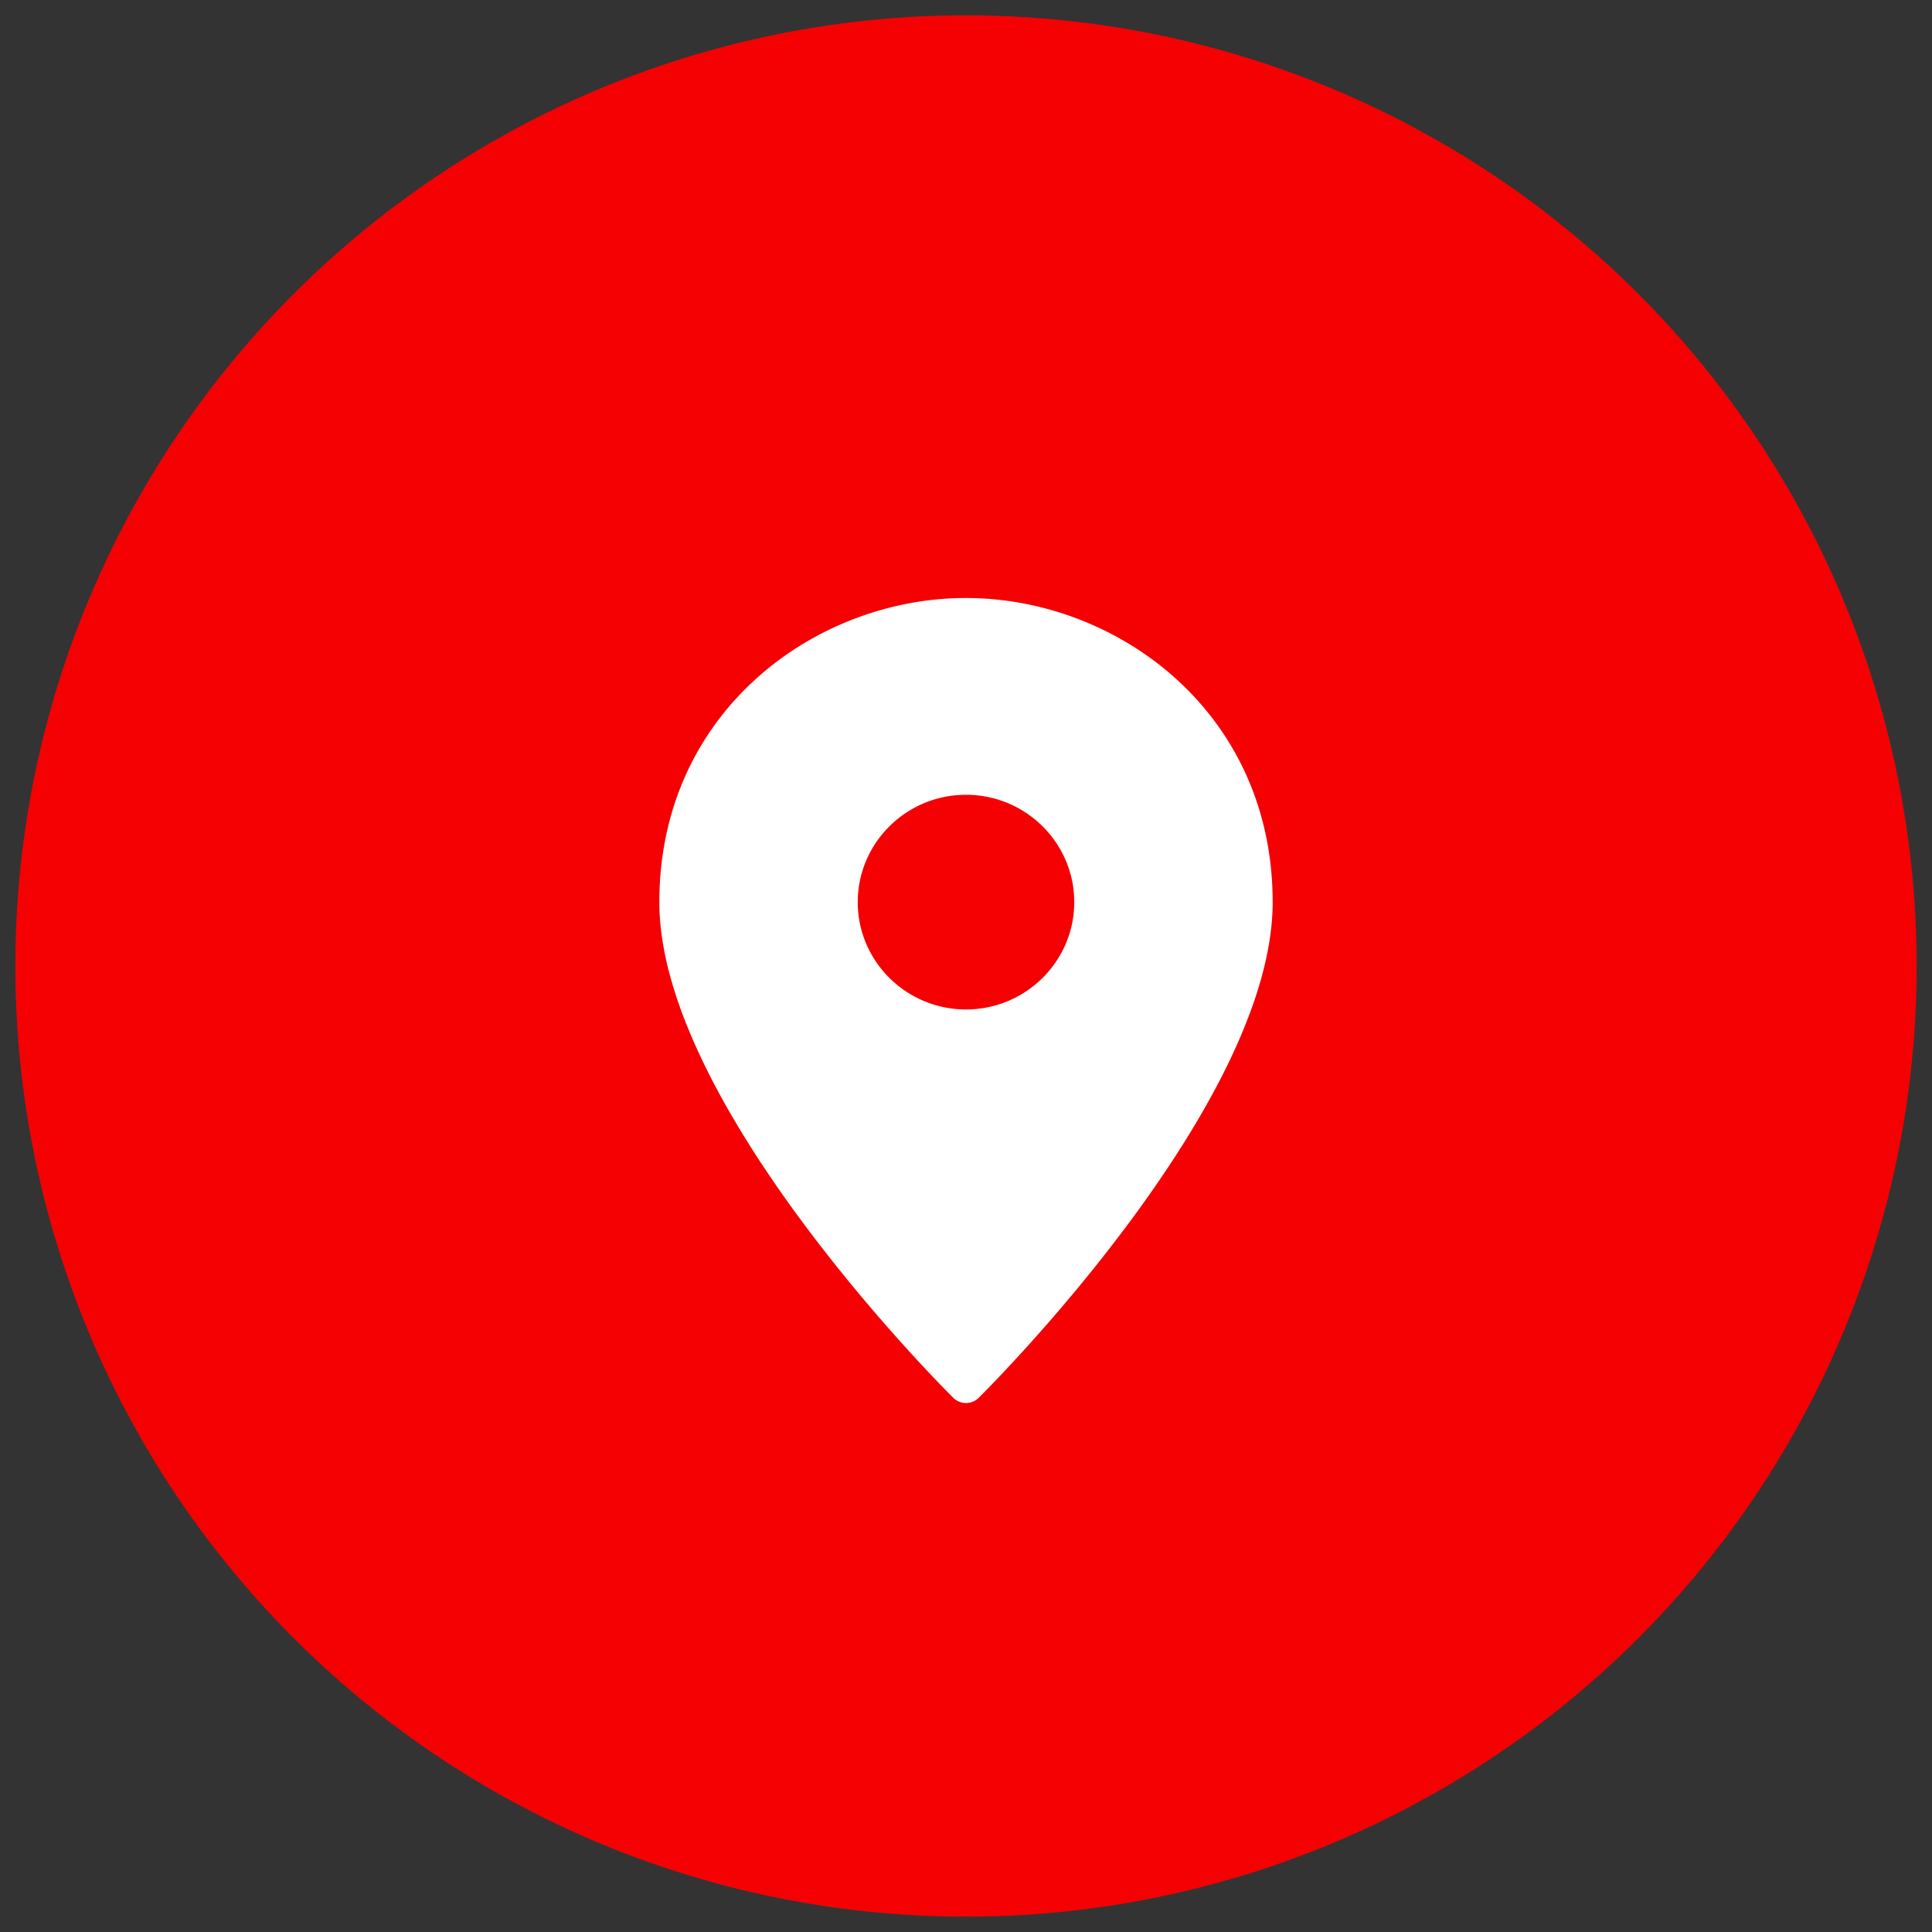
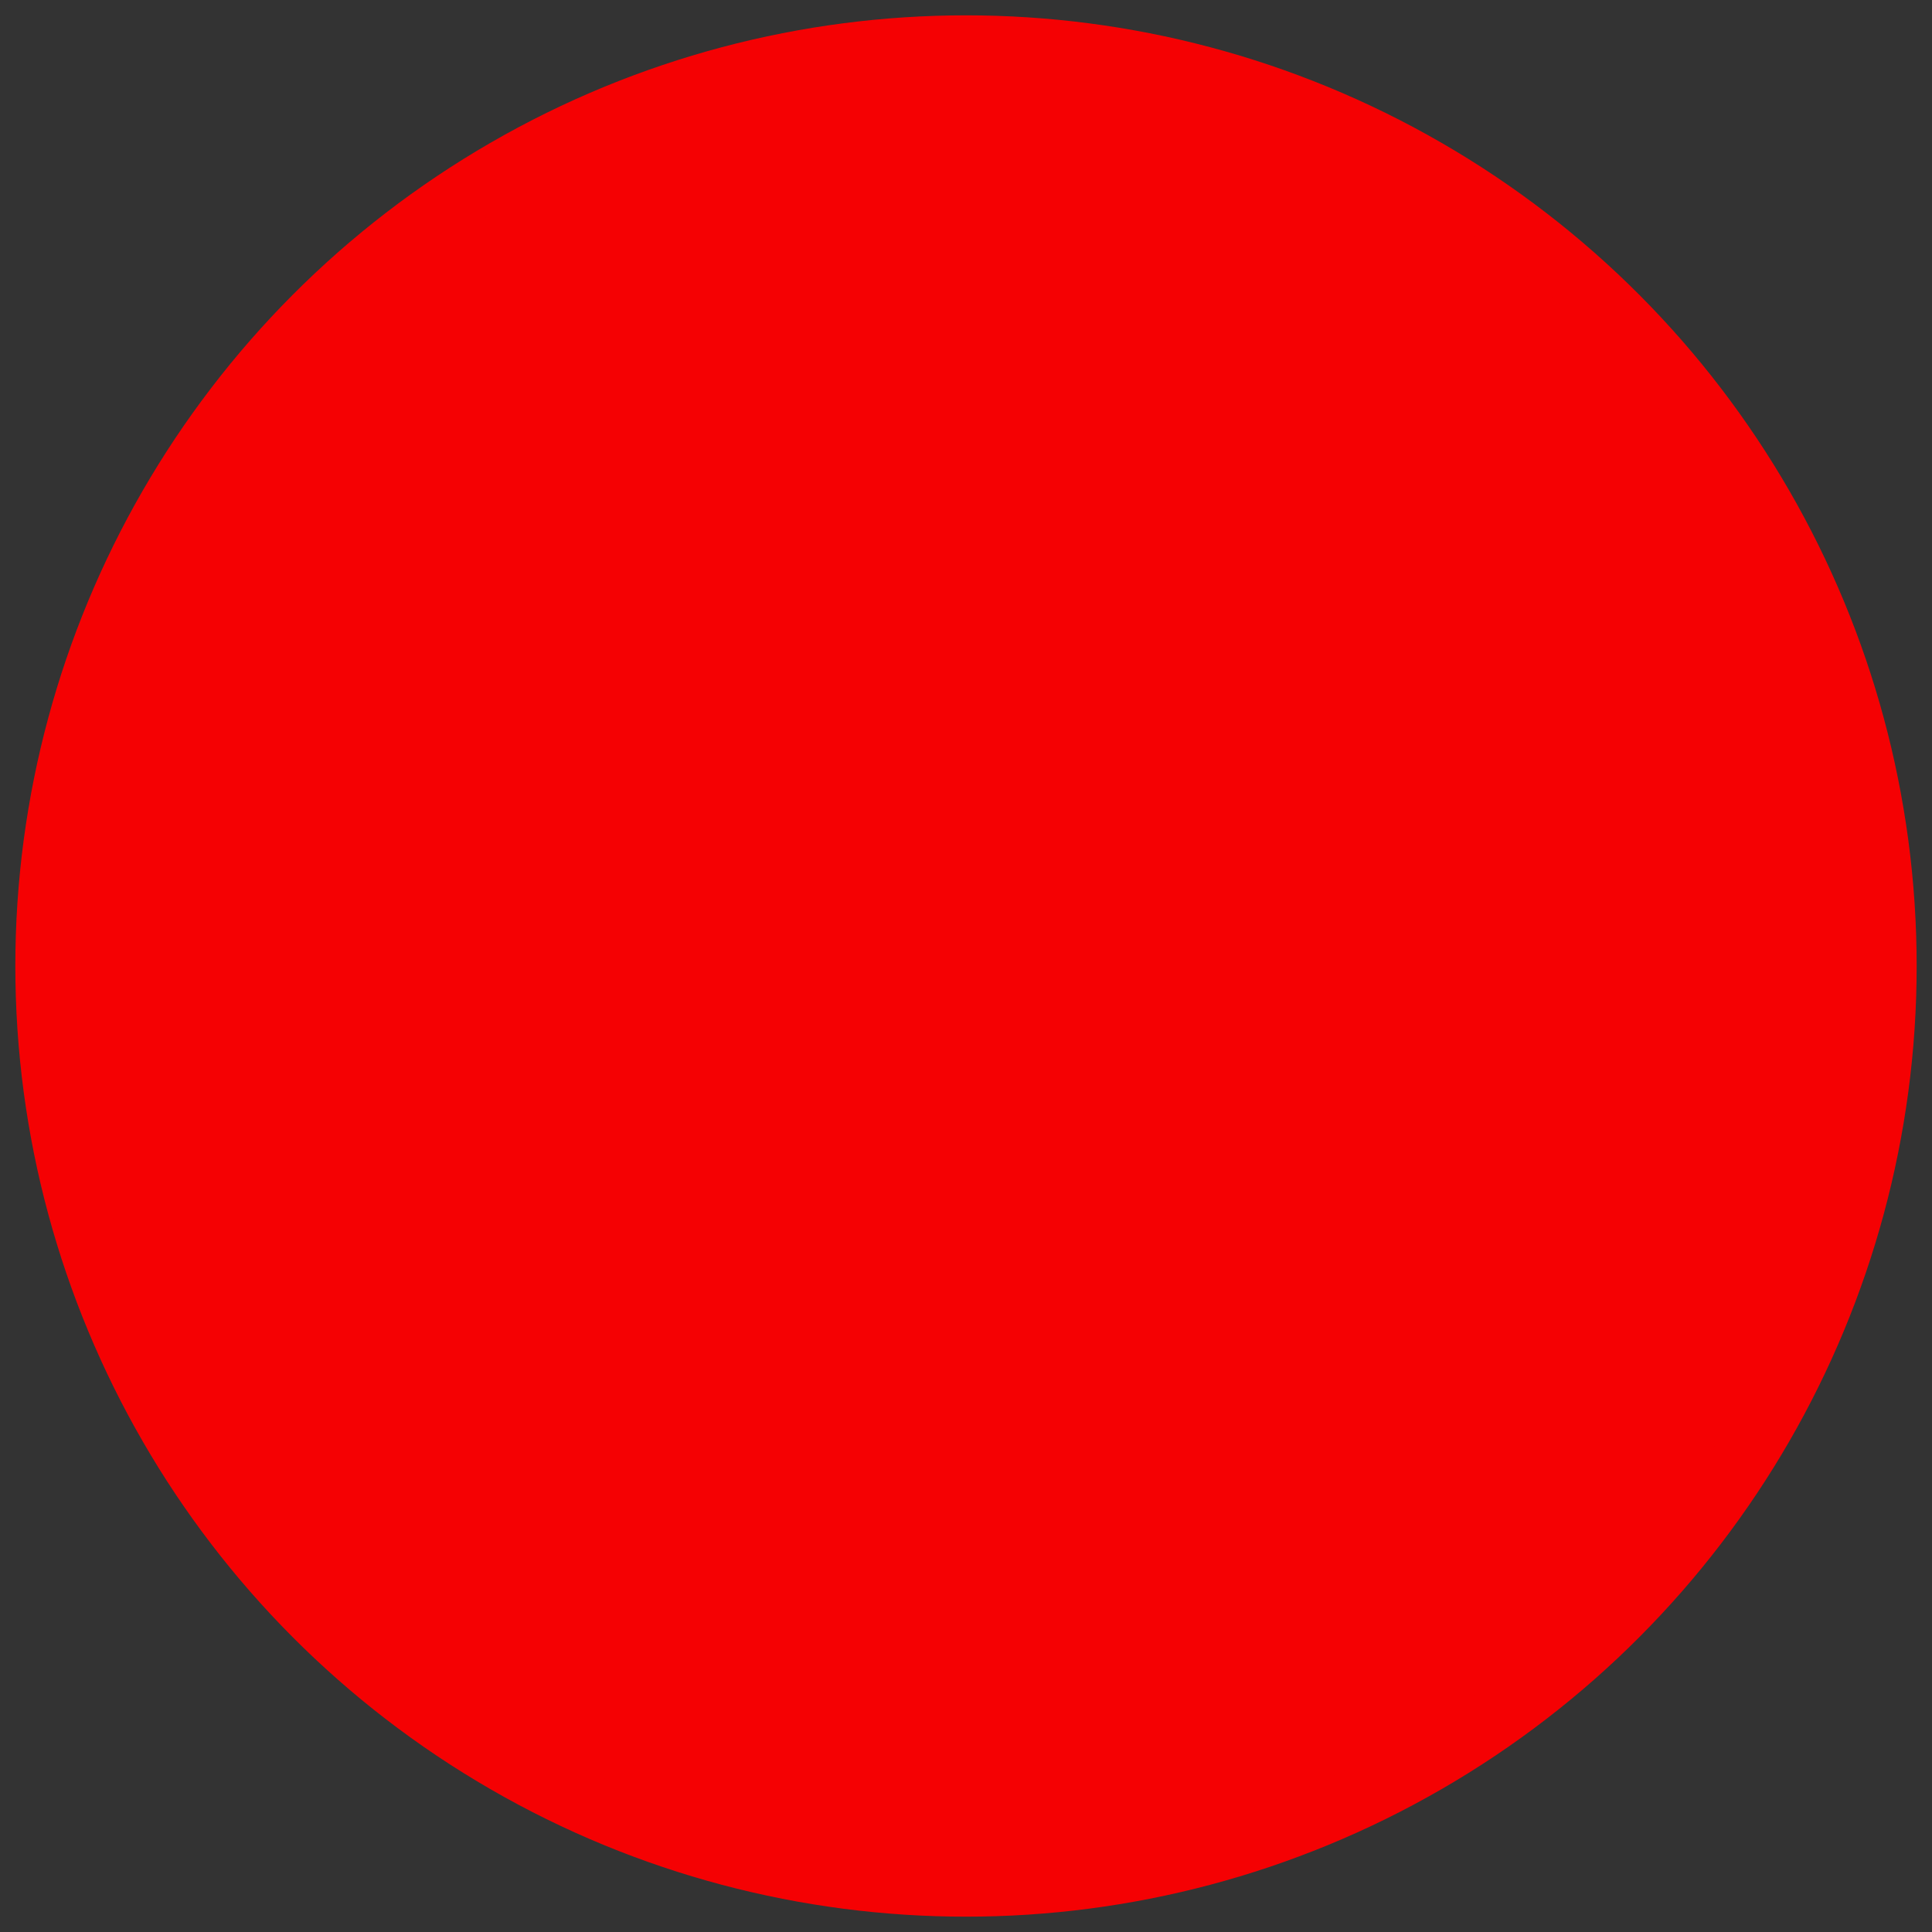
<svg xmlns="http://www.w3.org/2000/svg" width="63" height="63" fill="none">
  <rect width="100%" height="100%" fill="#333333" stroke="none" />
  <circle cx="31.5" cy="31.5" r="30" fill="#F50103" stroke="#F50103" stroke-width="2" />
-   <path fill-rule="evenodd" clip-rule="evenodd" d="M31.5 19.5c-4.915 0-10 3.71-10 9.917 0 6.583 9.192 15.774 9.584 16.162a.589.589 0 0 0 .832 0c.392-.388 9.584-9.58 9.584-16.162 0-6.208-5.085-9.917-10-9.917zm0 13.417c-1.947 0-3.53-1.57-3.53-3.5s1.584-3.5 3.53-3.5c1.947 0 3.53 1.57 3.53 3.5s-1.584 3.5-3.53 3.5z" fill="#fff" />
</svg>